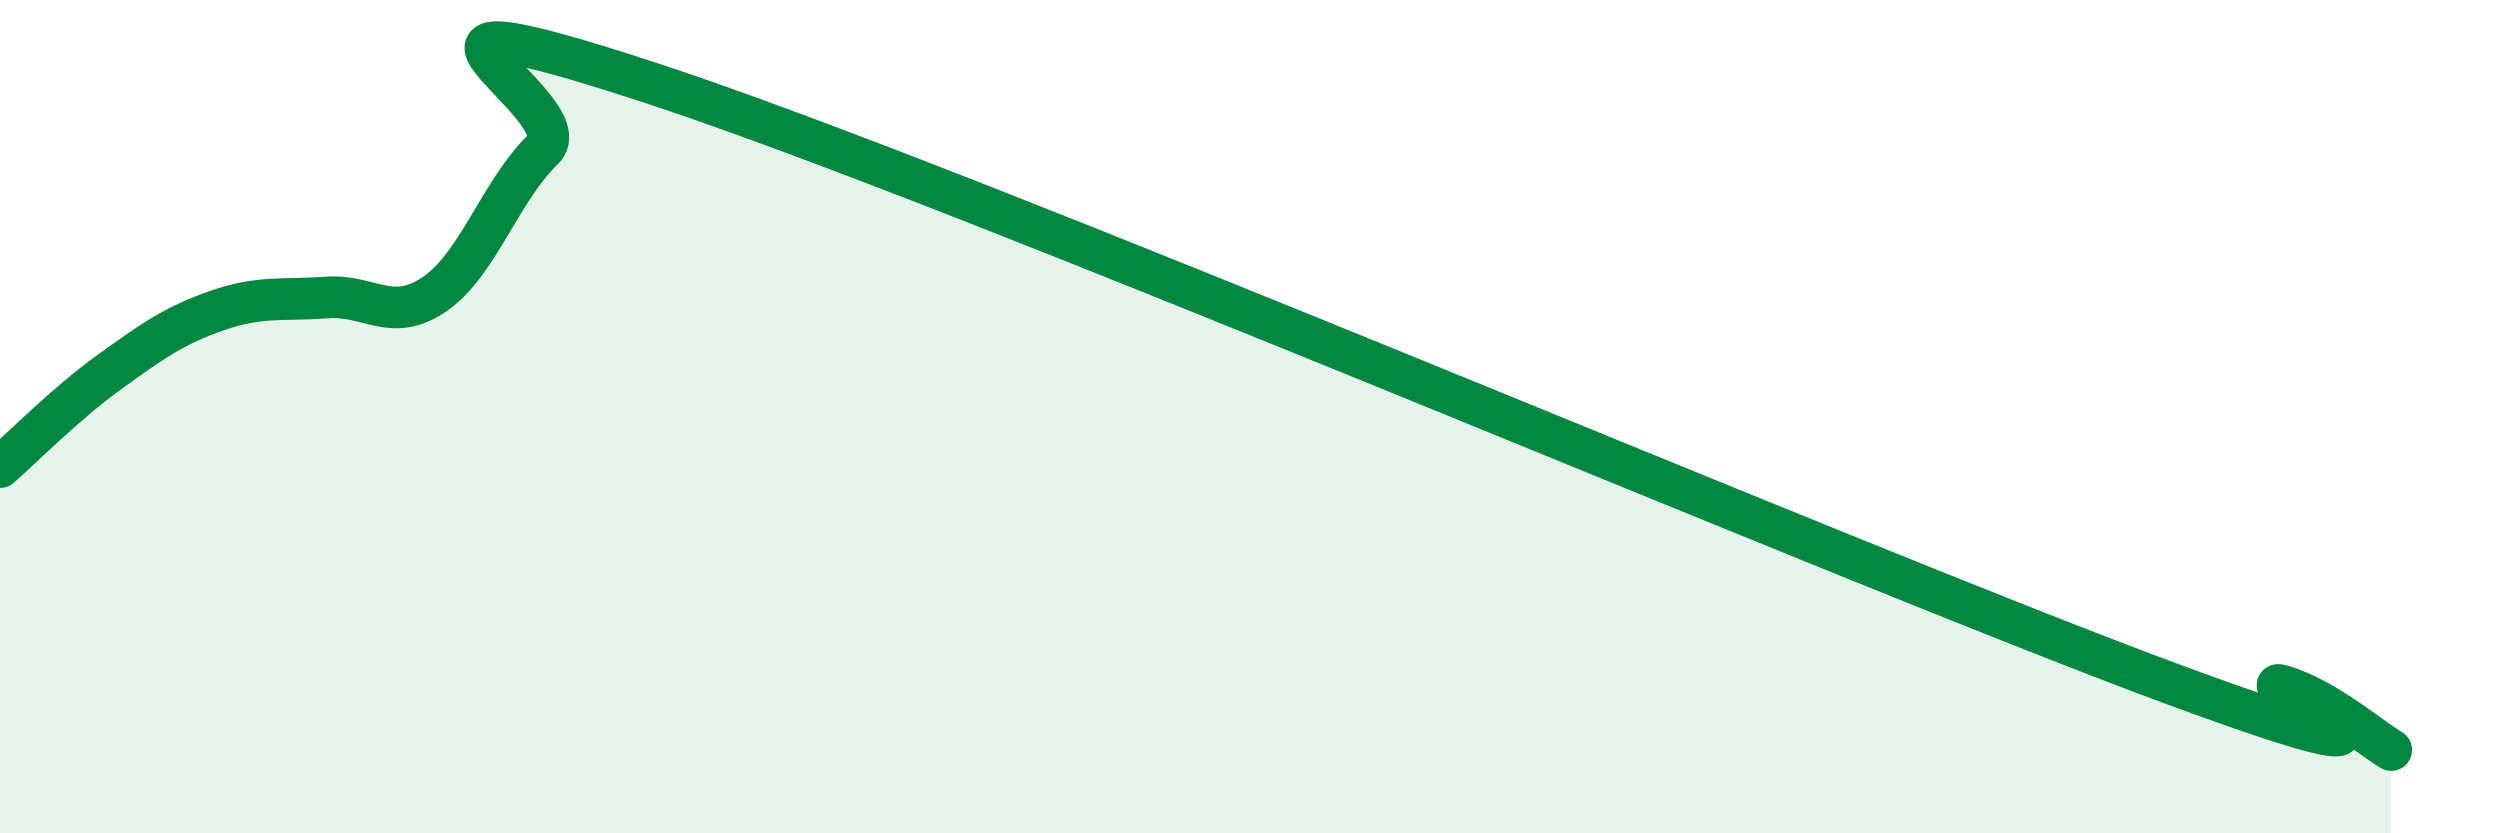
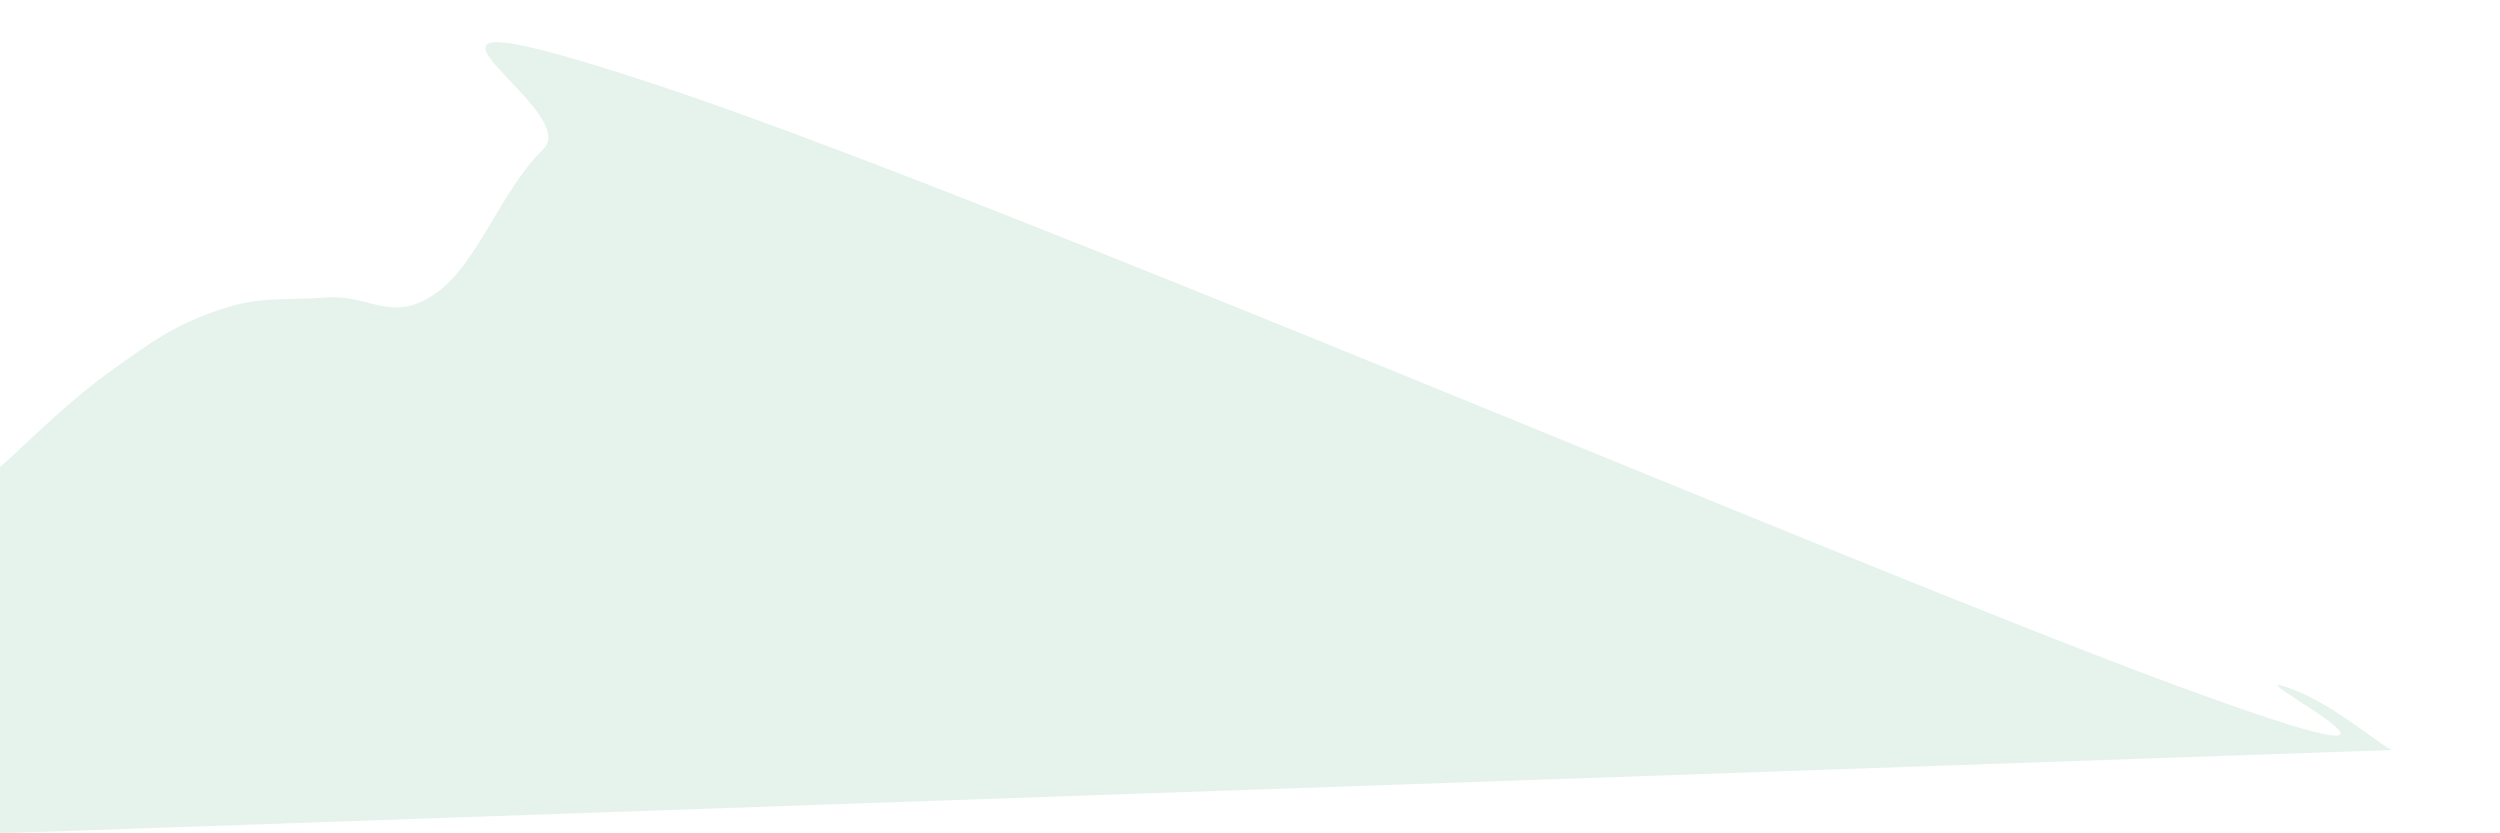
<svg xmlns="http://www.w3.org/2000/svg" width="60" height="20" viewBox="0 0 60 20">
-   <path d="M 0,11.21 C 0.52,10.76 1.57,9.69 2.61,8.94 C 3.65,8.19 4.18,7.81 5.22,7.45 C 6.26,7.09 6.79,7.22 7.83,7.14 C 8.87,7.06 9.39,7.77 10.43,7.06 C 11.47,6.35 12,4.59 13.04,3.58 C 14.08,2.57 7.82,-0.57 15.65,2 C 23.48,4.57 44.34,13.54 52.17,16.43 C 60,19.32 53.74,16.15 54.78,16.46 C 55.82,16.77 56.87,17.69 57.39,18L57.39 20L0 20Z" fill="#008740" opacity="0.1" stroke-linecap="round" stroke-linejoin="round" />
-   <path d="M 0,11.21 C 0.52,10.76 1.57,9.69 2.61,8.94 C 3.65,8.19 4.18,7.81 5.22,7.45 C 6.26,7.09 6.79,7.22 7.83,7.14 C 8.87,7.06 9.39,7.77 10.43,7.06 C 11.47,6.35 12,4.59 13.04,3.58 C 14.08,2.57 7.82,-0.57 15.65,2 C 23.48,4.57 44.34,13.54 52.17,16.43 C 60,19.32 53.74,16.15 54.78,16.46 C 55.82,16.77 56.87,17.69 57.39,18" stroke="#008740" stroke-width="1" fill="none" stroke-linecap="round" stroke-linejoin="round" />
+   <path d="M 0,11.21 C 0.52,10.76 1.57,9.69 2.61,8.94 C 3.65,8.19 4.18,7.81 5.22,7.45 C 6.26,7.09 6.79,7.22 7.83,7.14 C 8.87,7.06 9.39,7.77 10.43,7.06 C 11.47,6.35 12,4.59 13.04,3.58 C 14.08,2.57 7.82,-0.57 15.65,2 C 23.48,4.57 44.34,13.54 52.17,16.43 C 60,19.32 53.74,16.15 54.78,16.46 C 55.82,16.77 56.87,17.69 57.39,18L0 20Z" fill="#008740" opacity="0.1" stroke-linecap="round" stroke-linejoin="round" />
</svg>